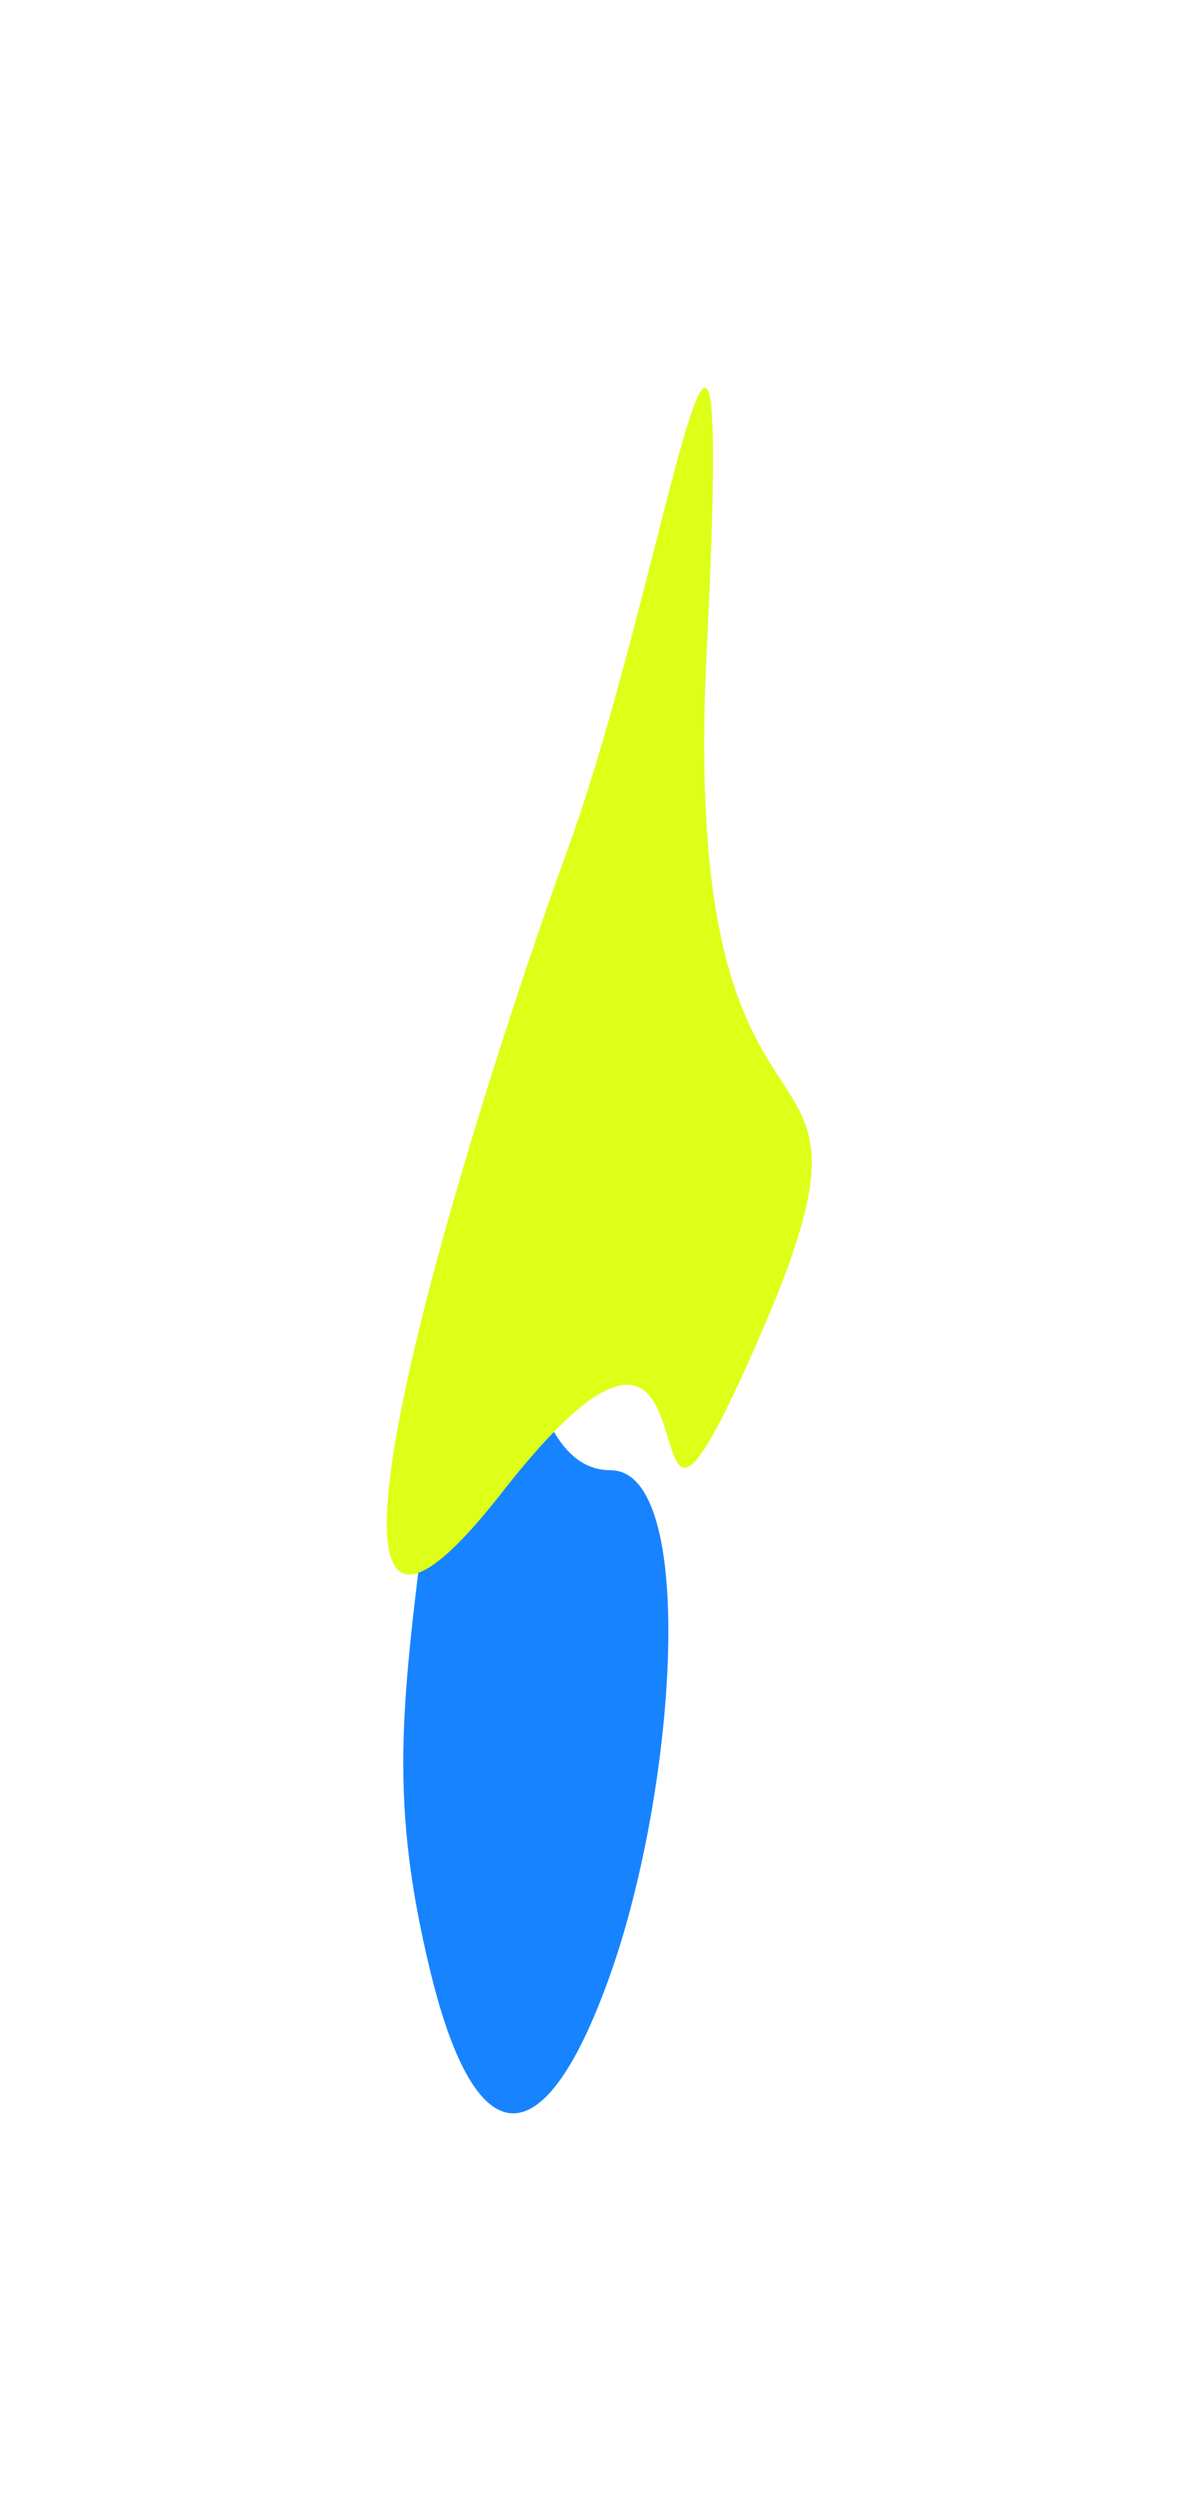
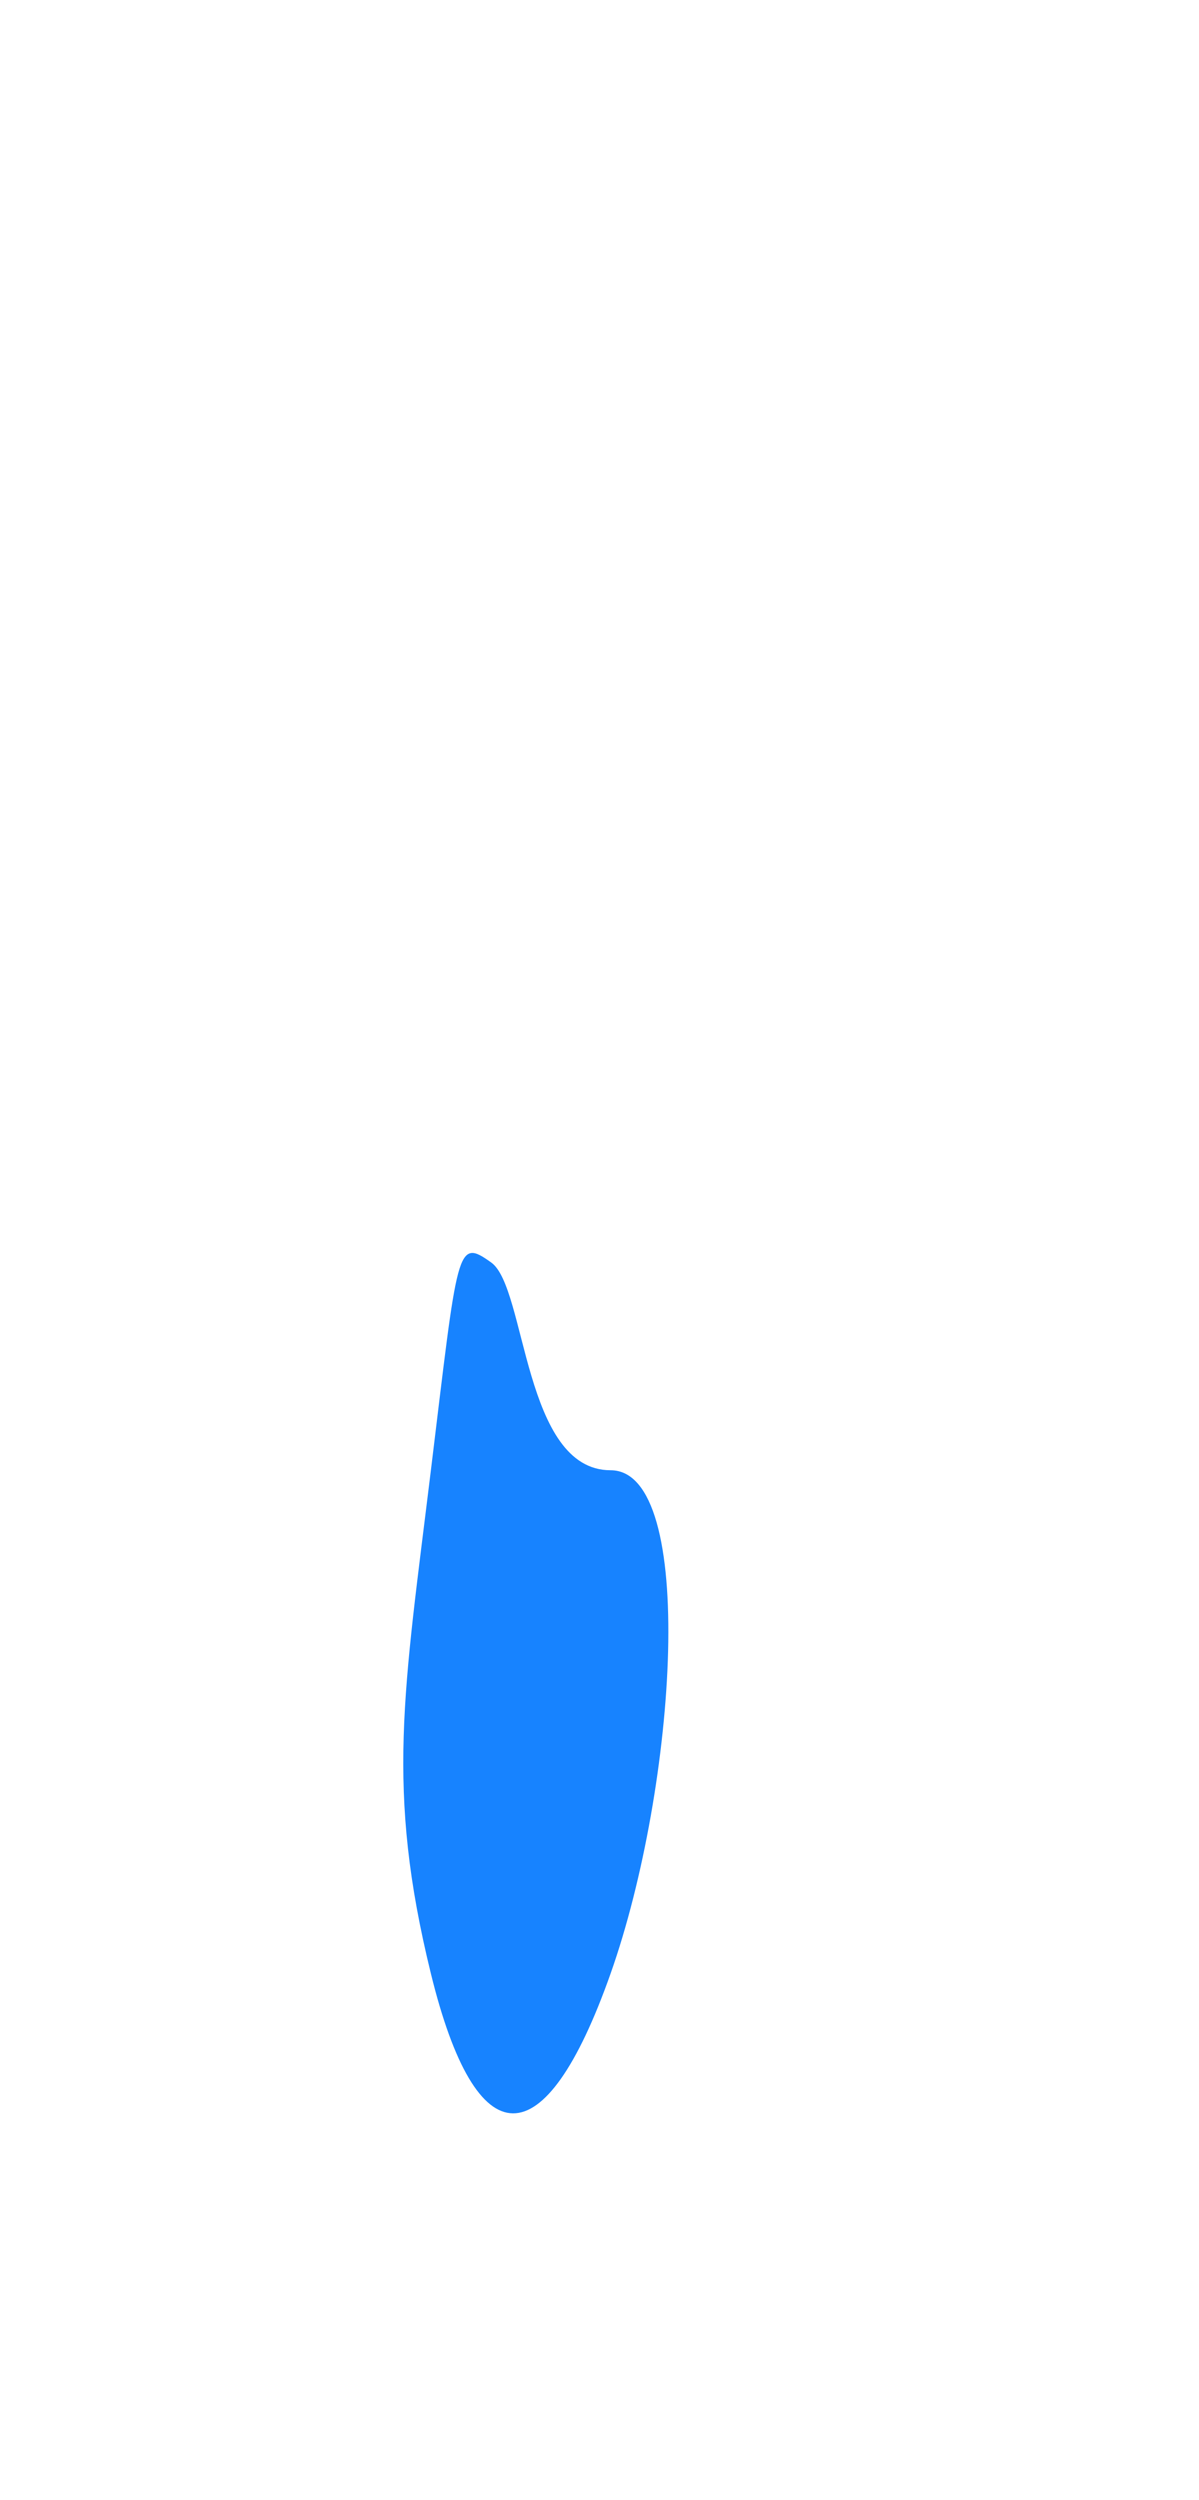
<svg xmlns="http://www.w3.org/2000/svg" width="930" height="1939" viewBox="0 0 930 1939" fill="none">
  <g filter="url(#filter0_f_3437_2415)">
    <path d="M334.225 1530.66C299.041 1387.18 313.147 1313 334.225 1140.24C355.304 967.474 353.91 959.665 381.085 979.187C408.261 998.708 405.996 1140.24 473.586 1140.24C541.176 1140.24 524.98 1385.22 473.586 1530.66C422.192 1676.09 369.409 1674.14 334.225 1530.66Z" fill="#1783FF" />
-     <path d="M440.273 658.854C517.468 446.551 569.967 60.805 548.084 506.274C526.201 951.742 708.103 764.208 588.757 1037.73C469.41 1311.25 580.774 912.516 389.125 1157.79C197.477 1403.05 363.077 871.157 440.273 658.854Z" fill="#DEFF17" />
  </g>
  <defs>
    <filter id="filter0_f_3437_2415" x="0.022" y="0.654" width="929.652" height="1938.35" filterUnits="userSpaceOnUse" color-interpolation-filters="sRGB">
      <feGaussianBlur stdDeviation="150" />
    </filter>
  </defs>
</svg>